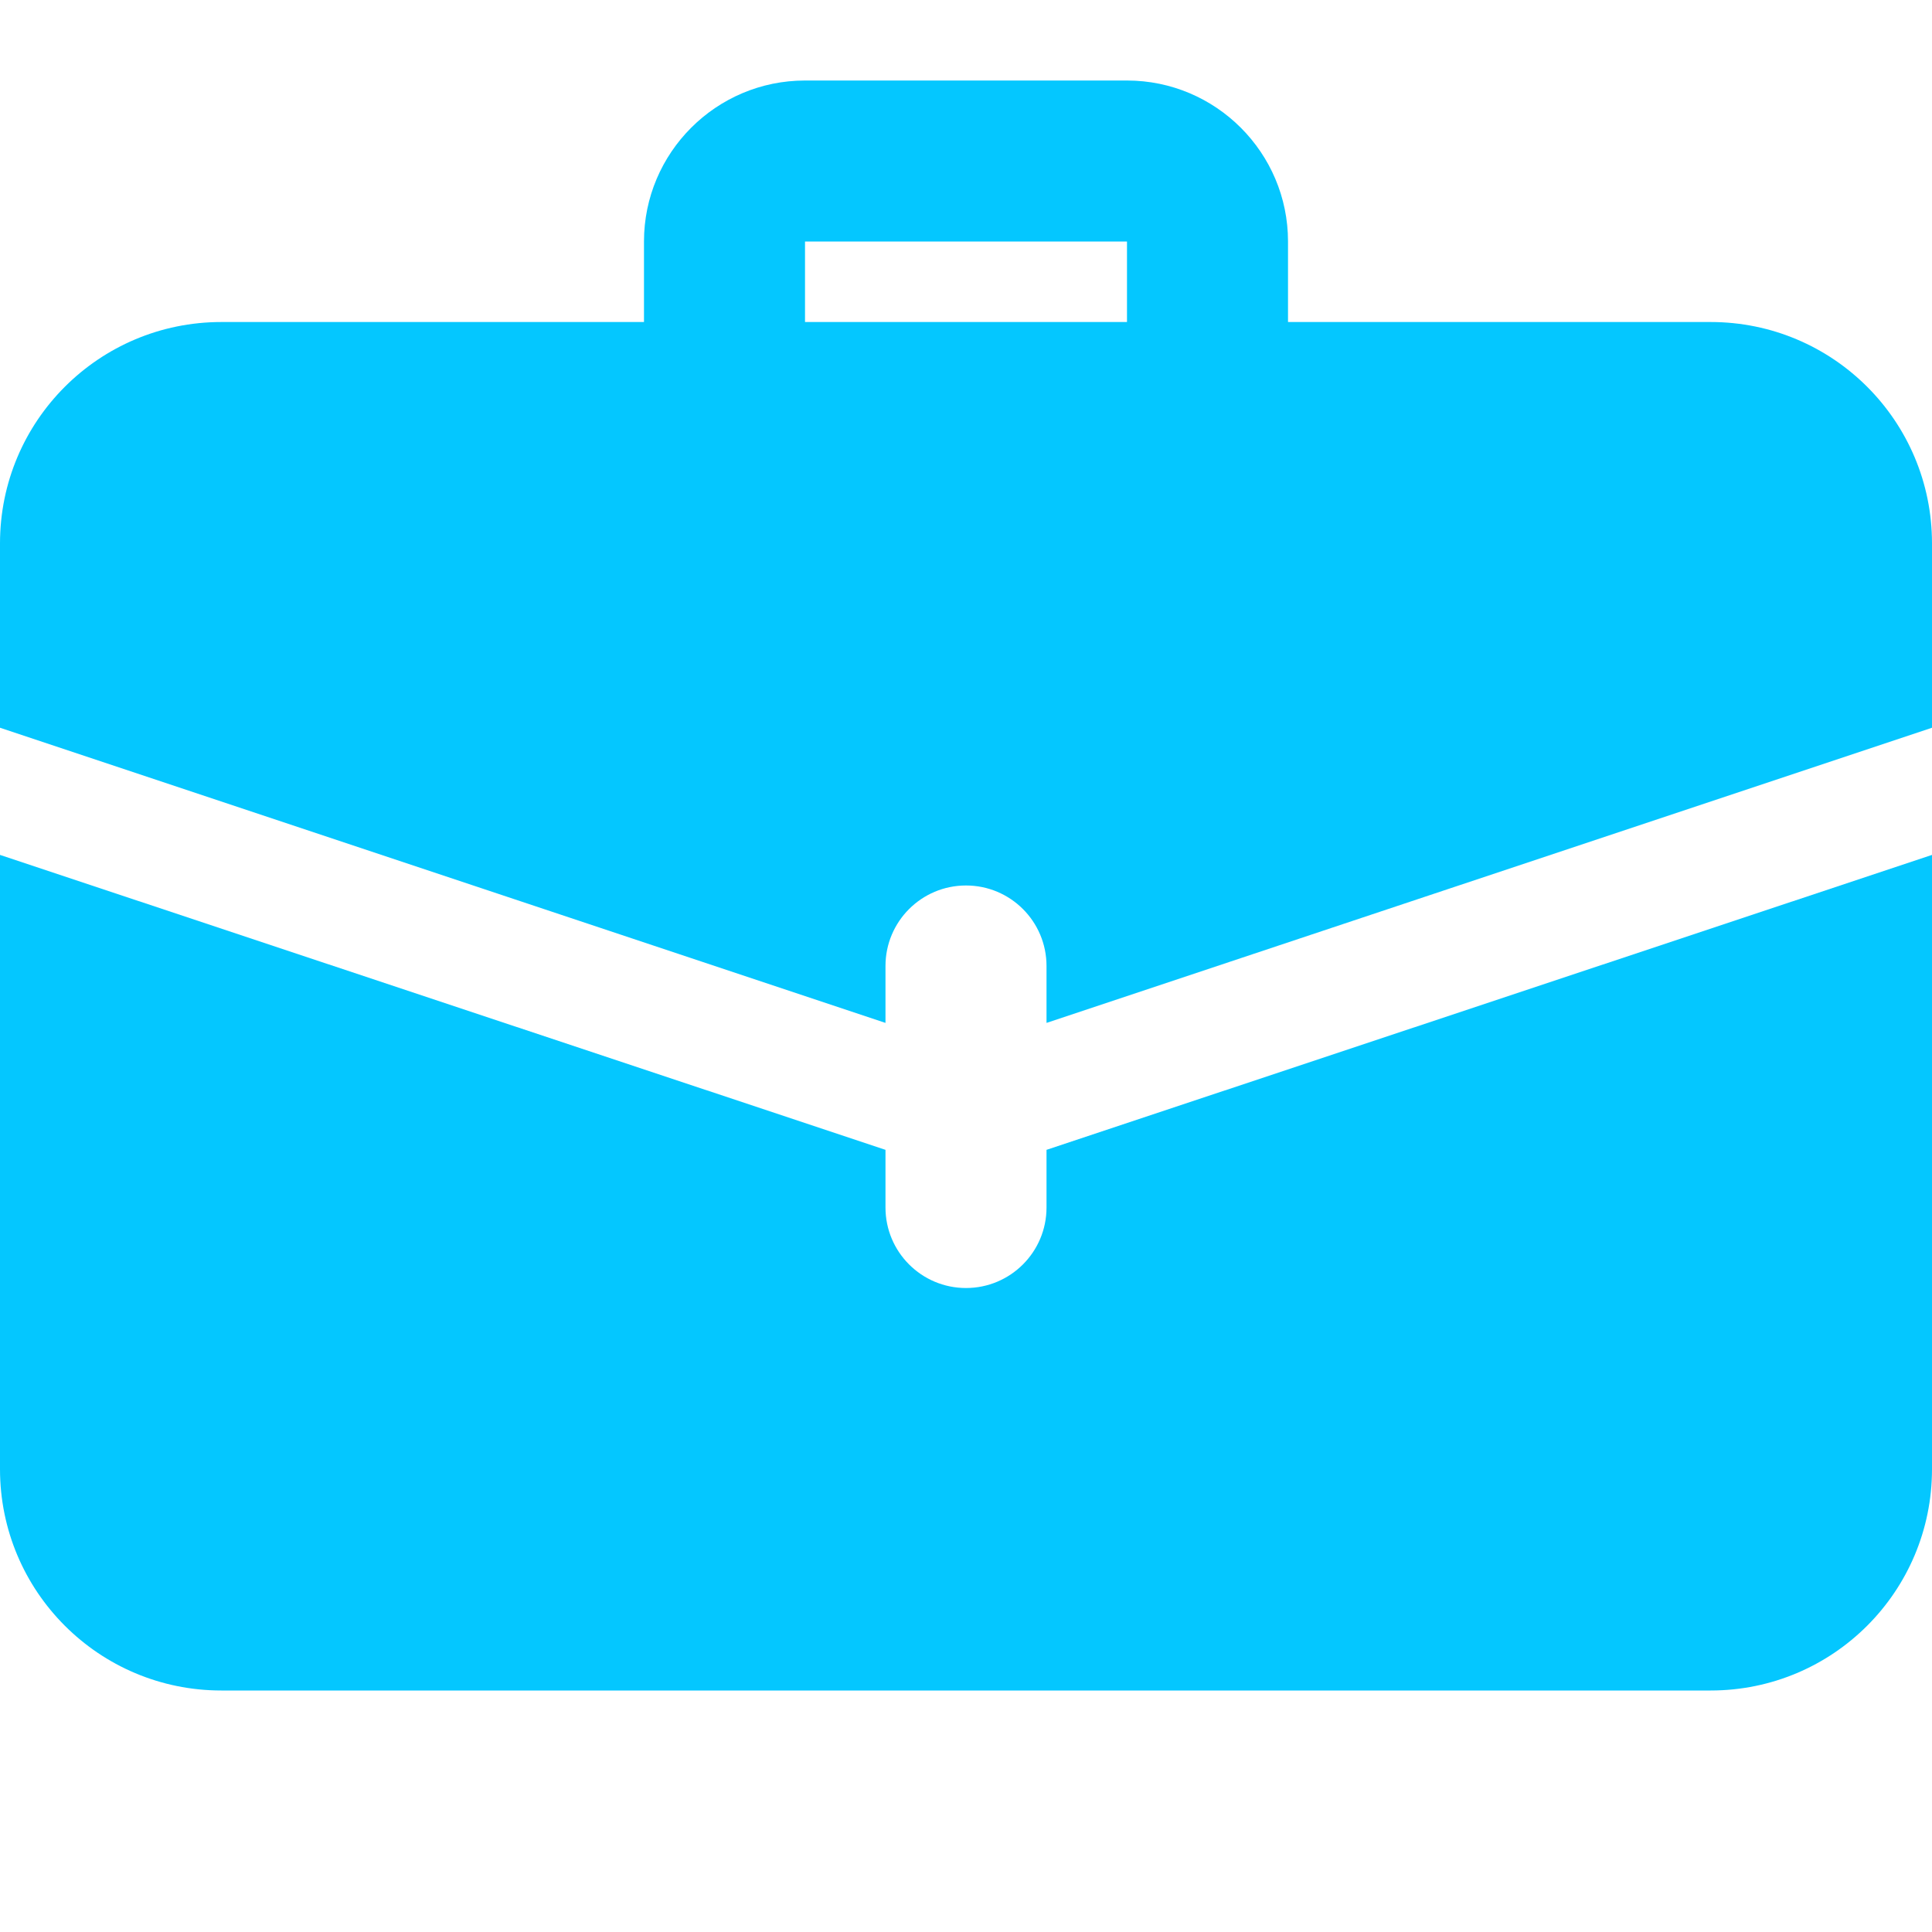
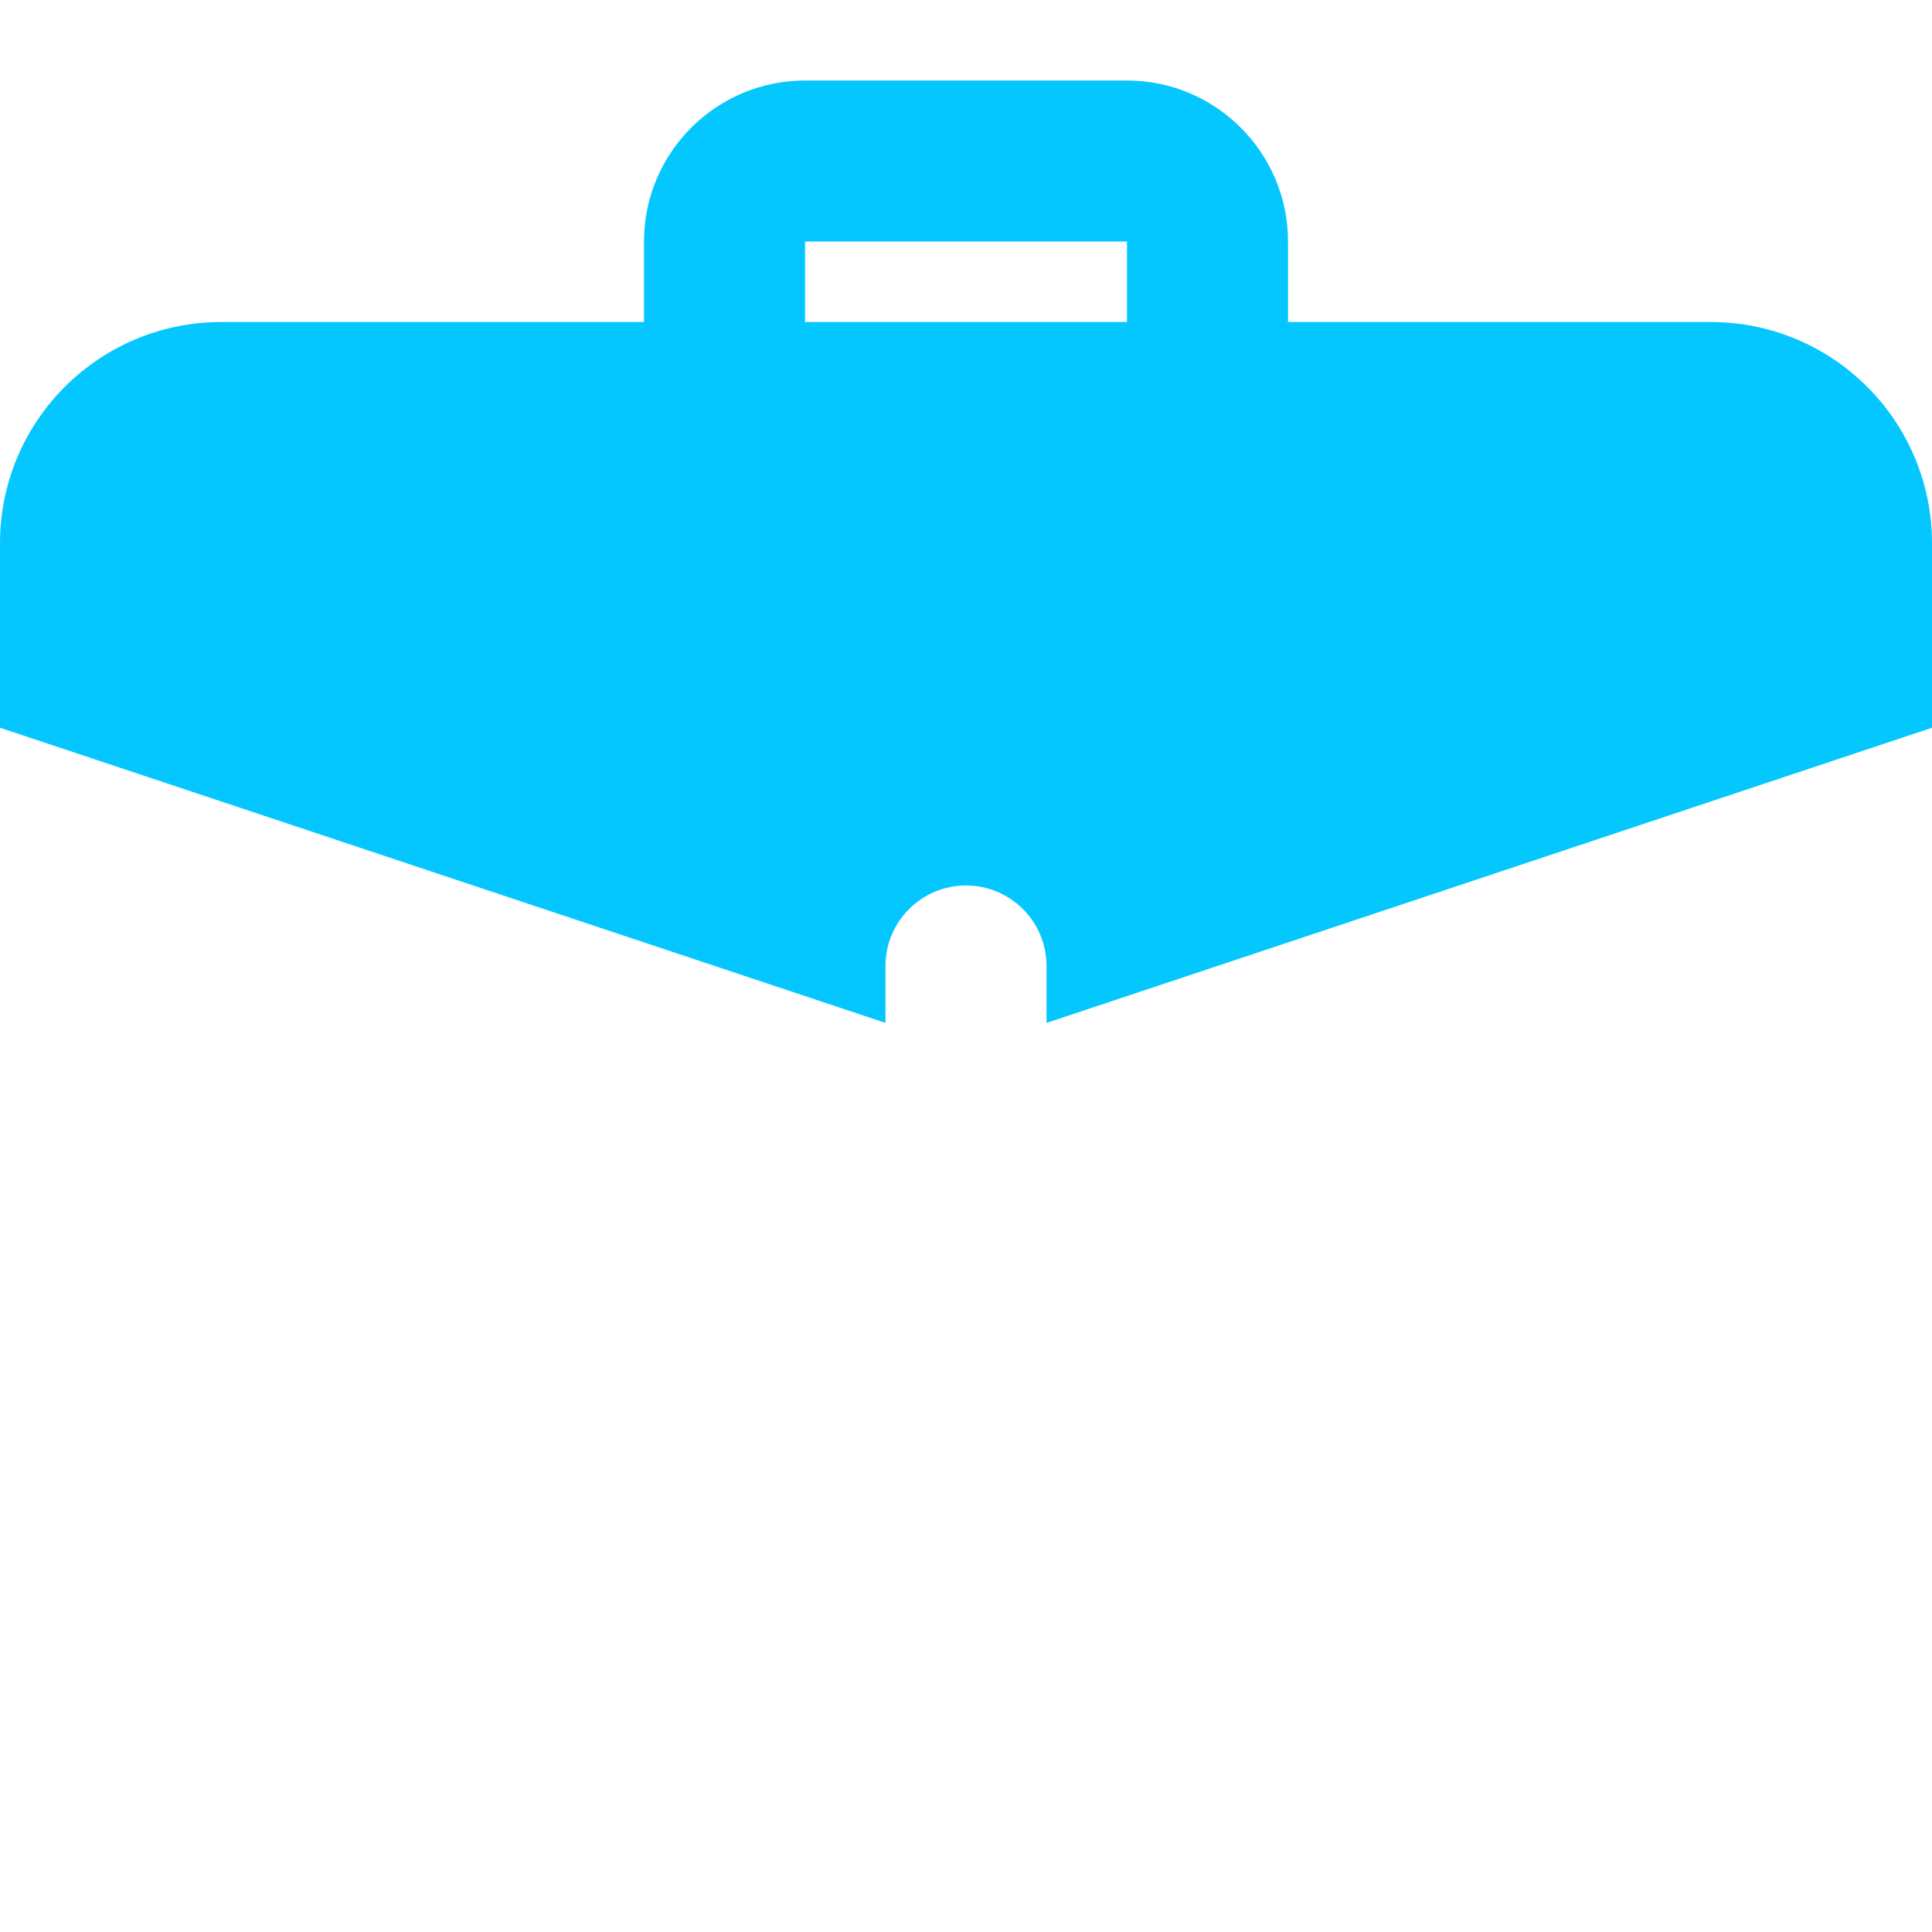
<svg xmlns="http://www.w3.org/2000/svg" width="40" height="40" viewBox="0 0 40 40" fill="none">
  <path fill-rule="evenodd" clip-rule="evenodd" d="M26.667 6.667V5C26.667 3.162 25.172 1.667 23.333 1.667H16.667C14.828 1.667 13.333 3.162 13.333 5V6.667H4.583C2.05 6.667 0 8.717 0 11.25V15.067L18.333 21.178V20C18.333 19.079 19.079 18.333 20 18.333C20.921 18.333 21.667 19.079 21.667 20V21.178L40 15.067V11.25C40 8.717 37.95 6.667 35.417 6.667H26.667ZM16.667 6.667H23.333V5H16.667V6.667Z" fill="#04C7FF" />
-   <path d="M18.333 23.806V25C18.333 25.92 19.079 26.667 20 26.667C20.921 26.667 21.667 25.92 21.667 25V23.806L40 17.7V30.417C40 32.95 37.95 35 35.417 35H4.583C2.05 35 0 32.95 0 30.417V17.7L18.333 23.806Z" fill="#04C7FF" />
</svg>